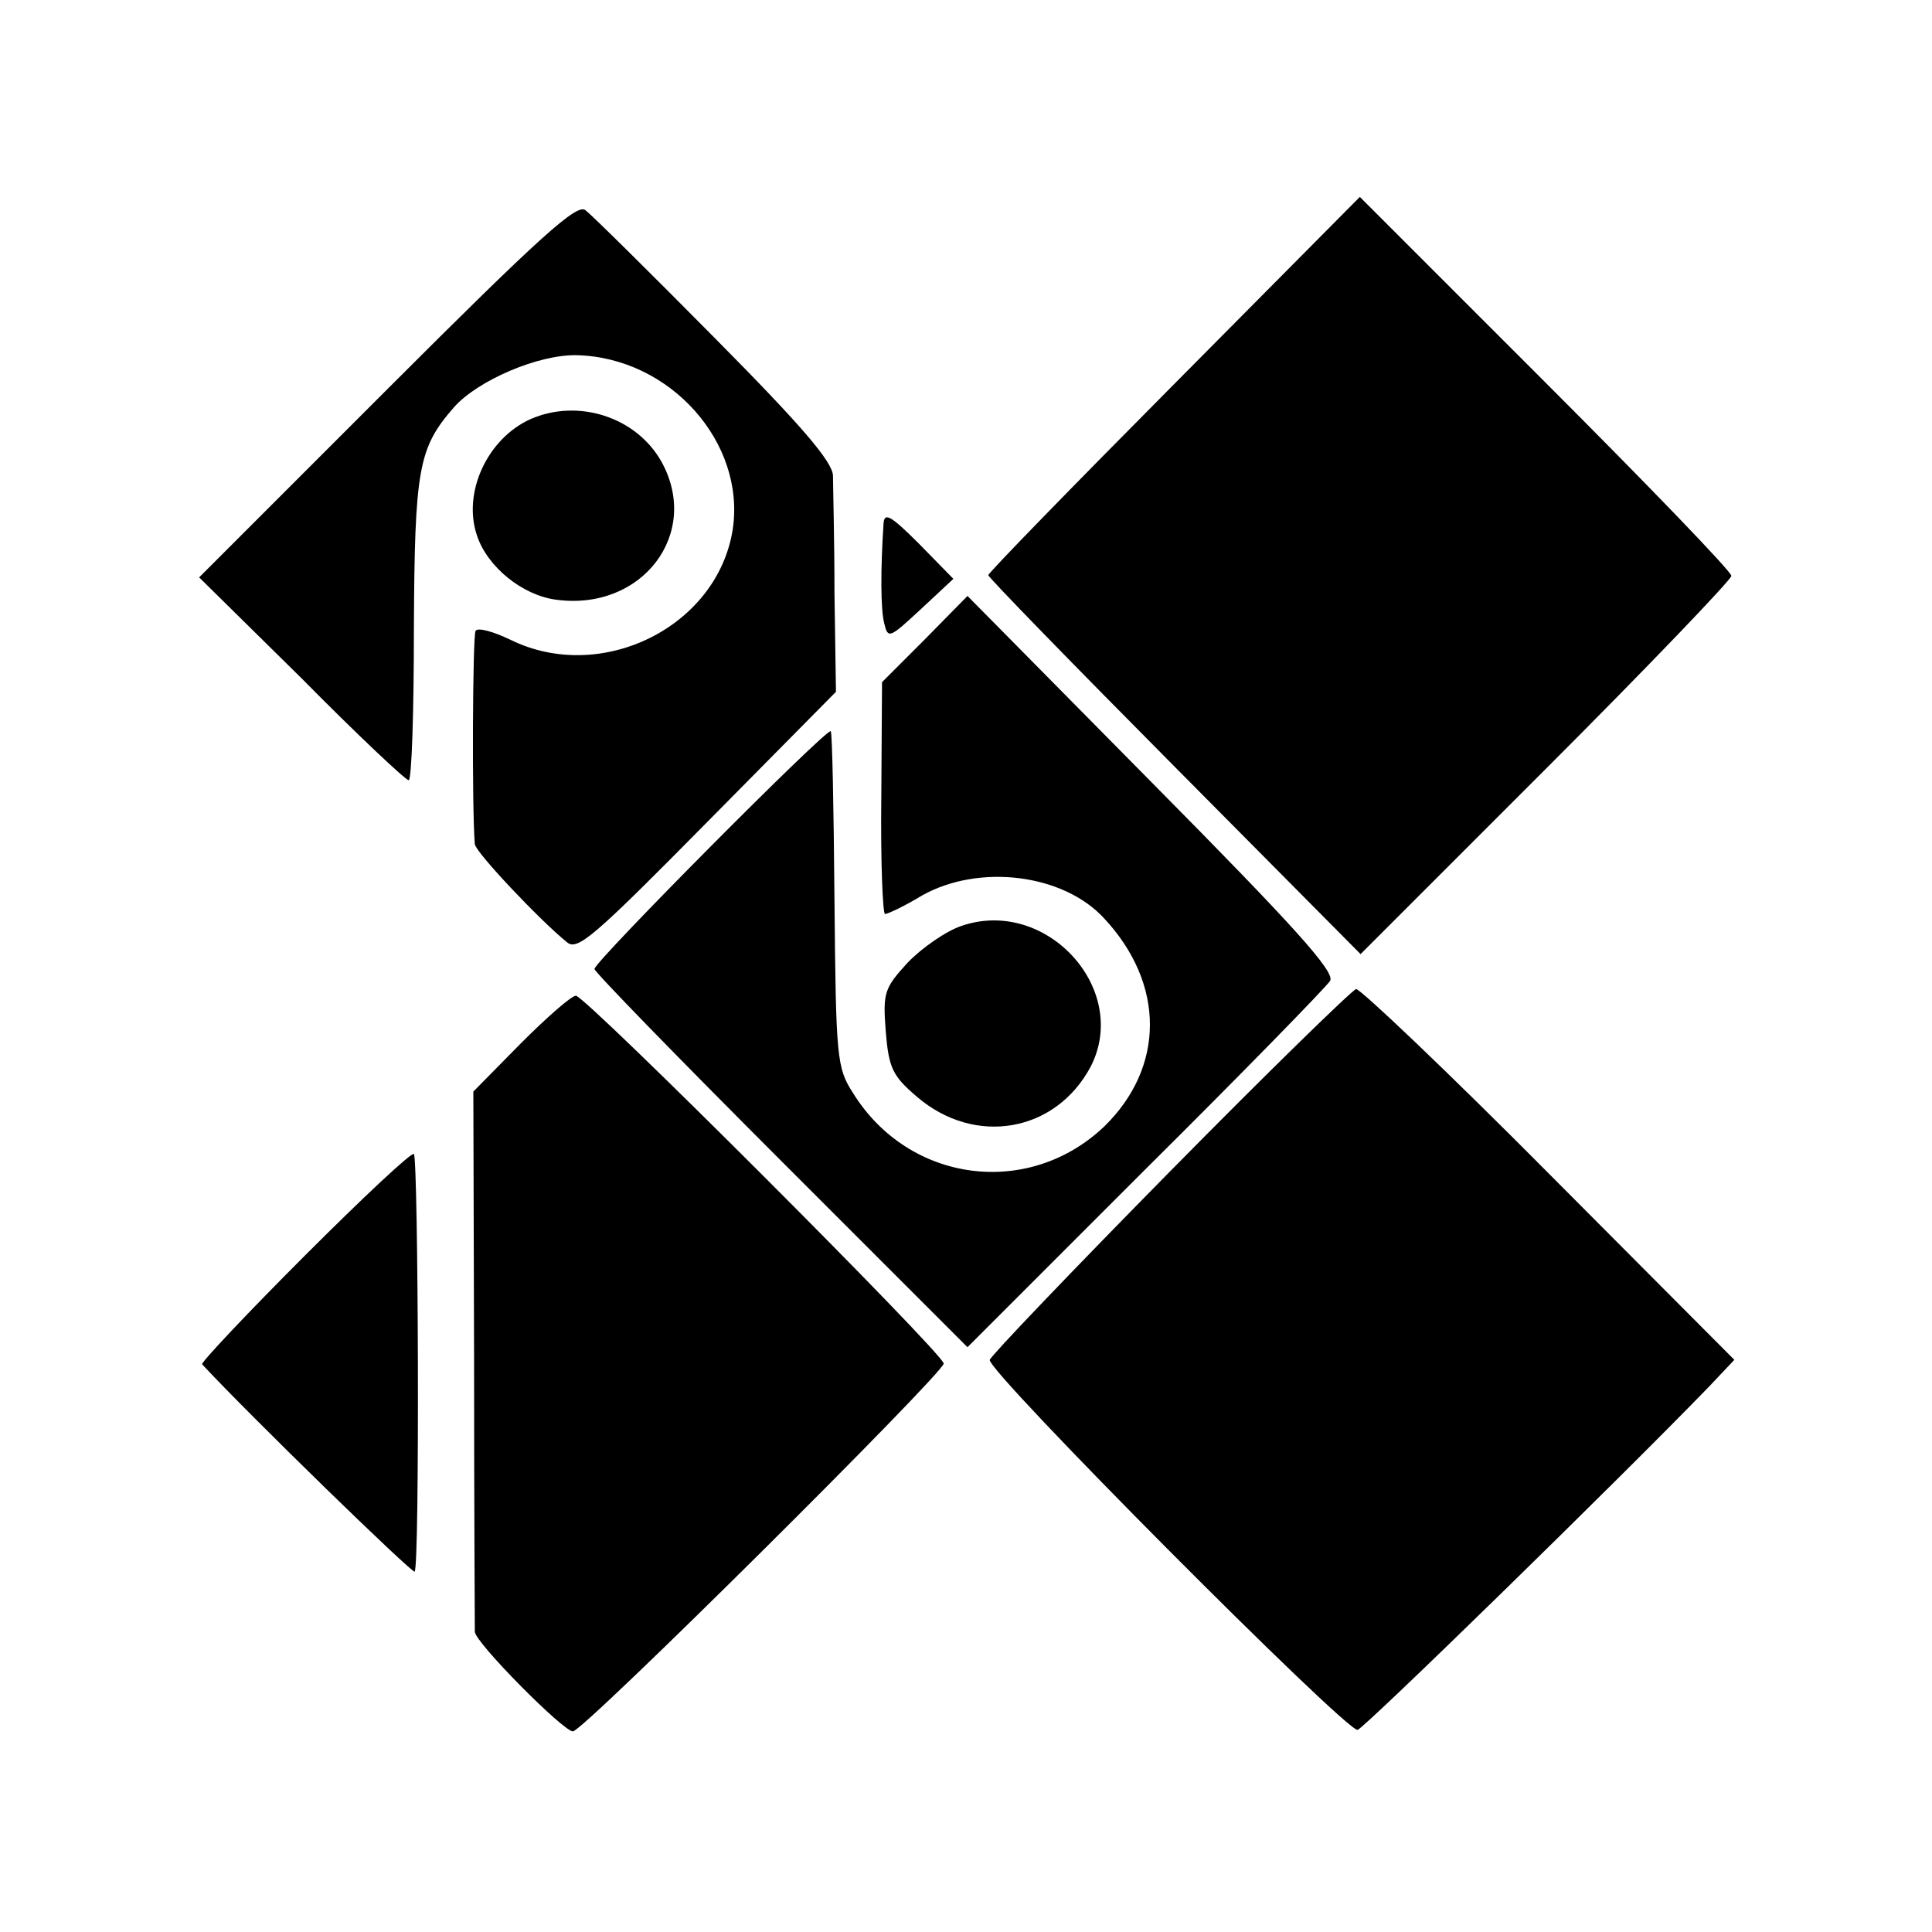
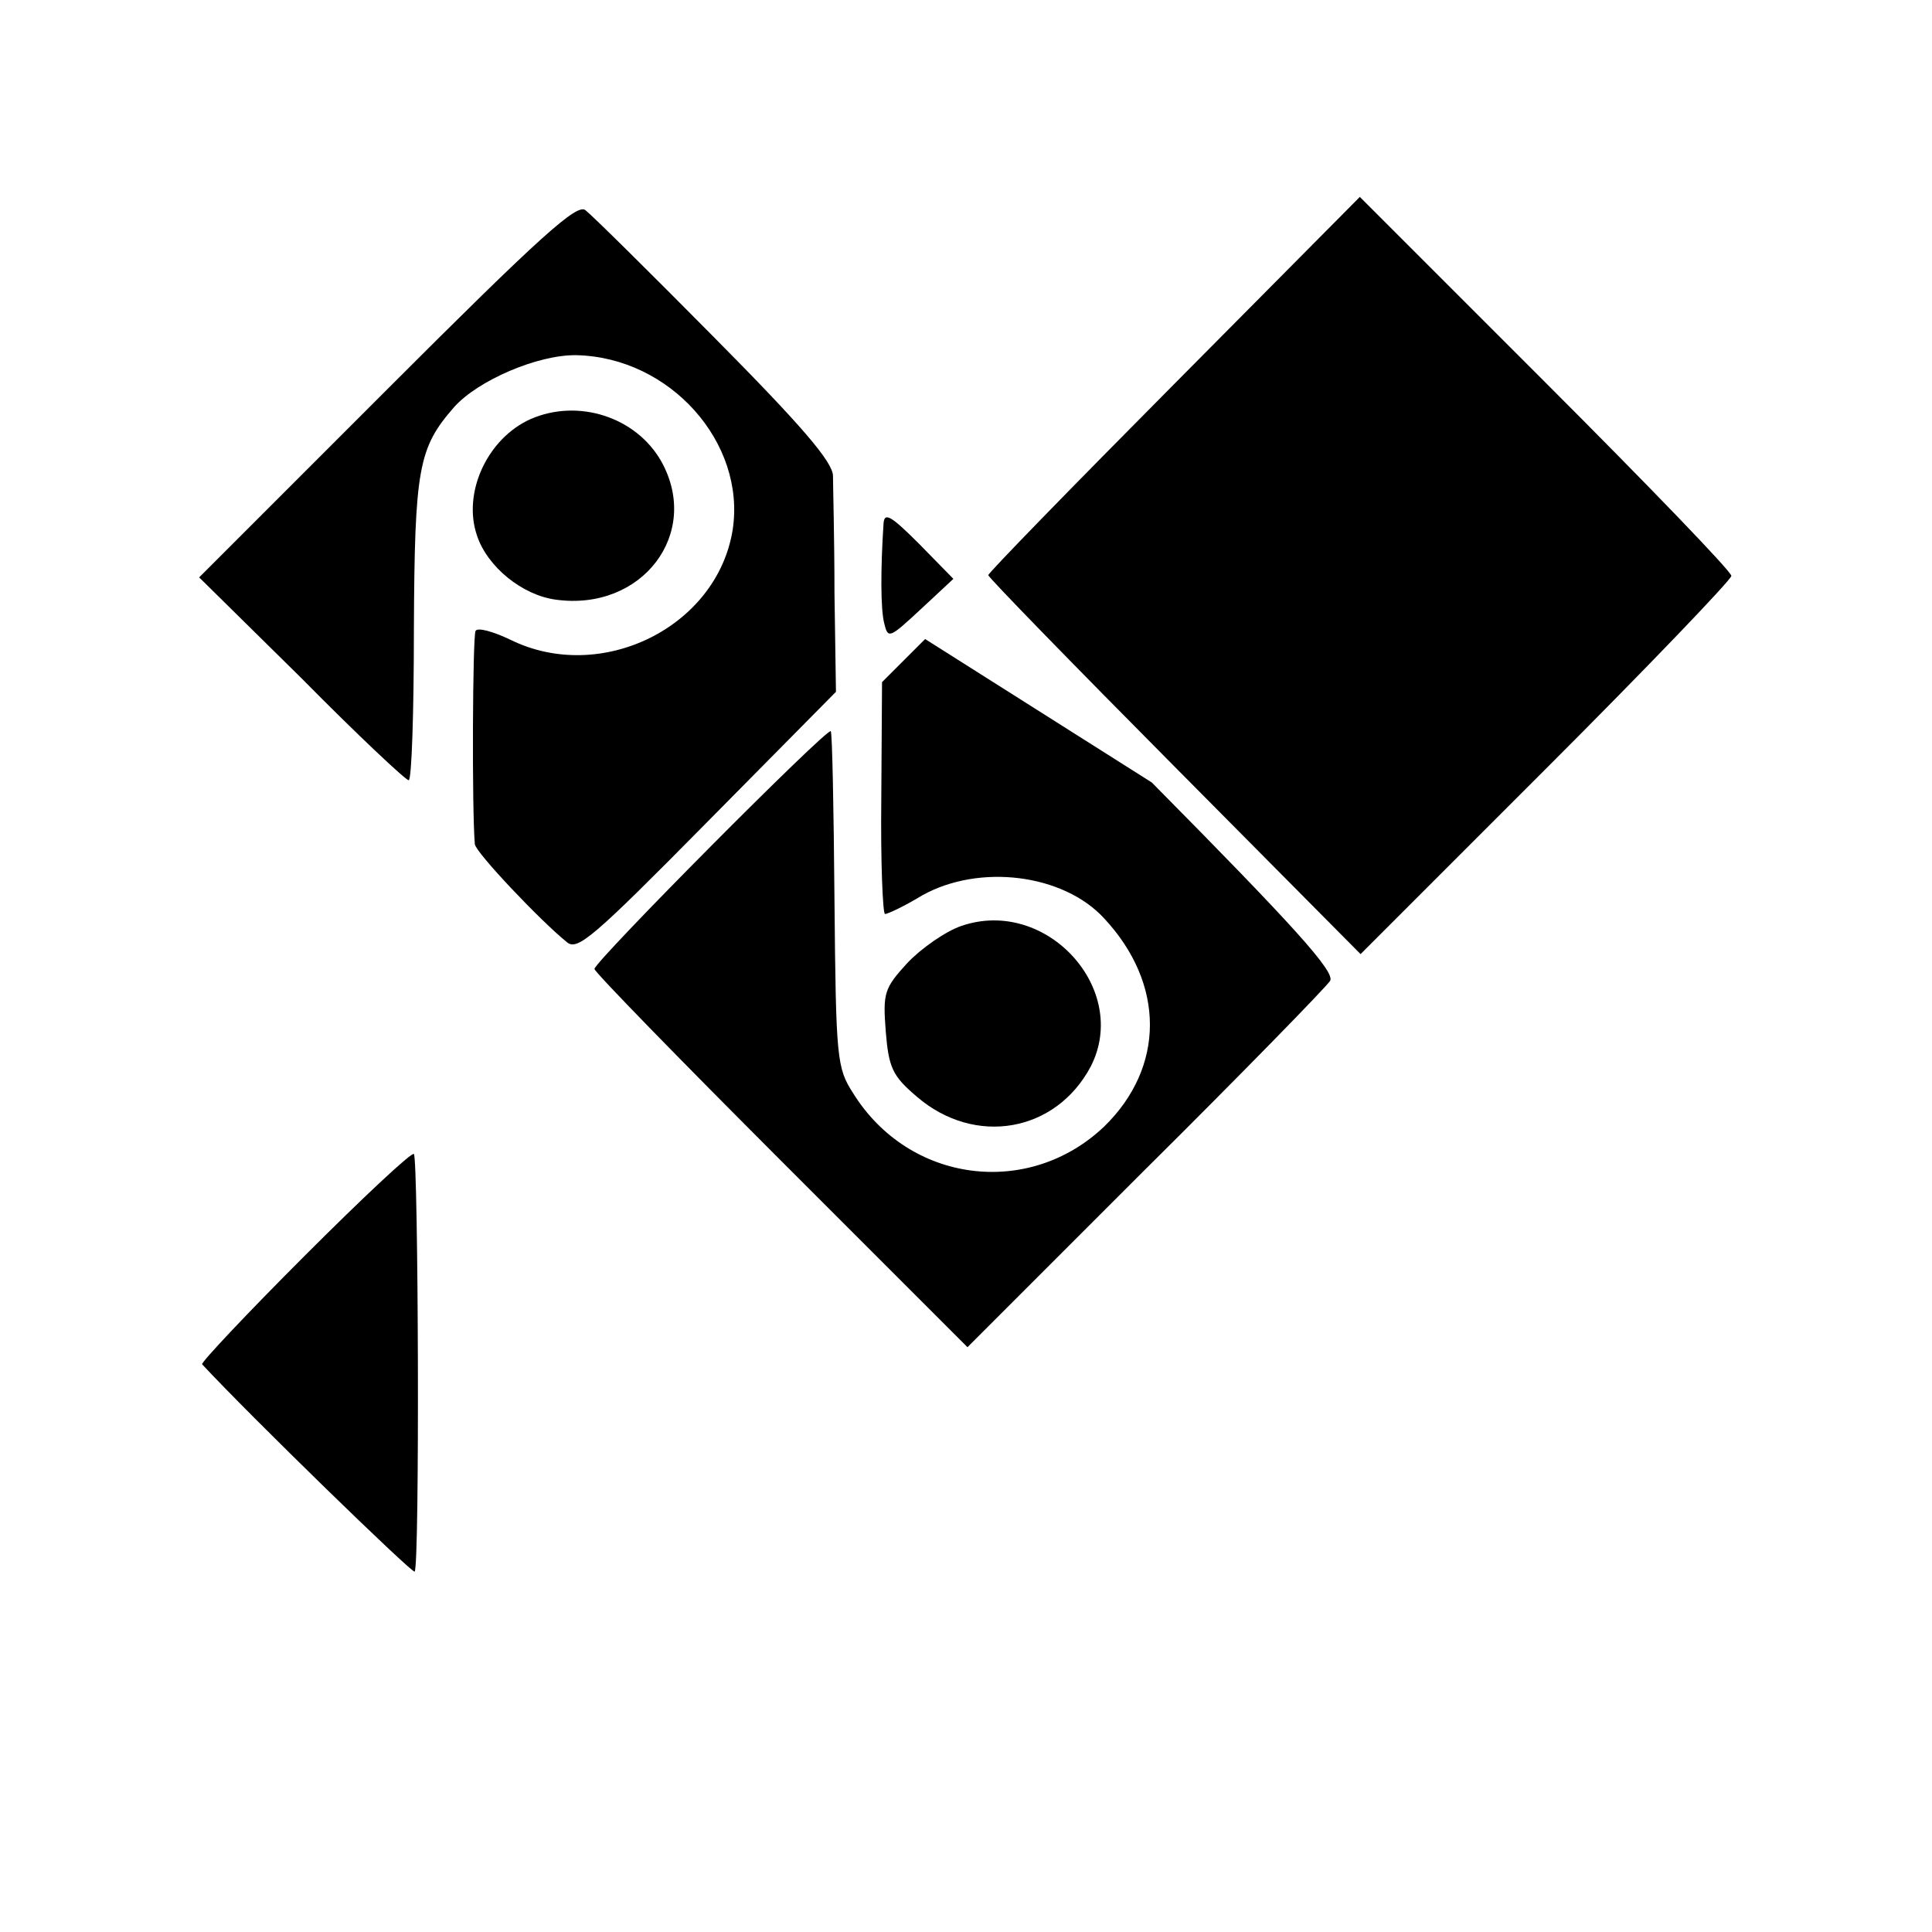
<svg xmlns="http://www.w3.org/2000/svg" version="1.0" width="260pt" height="260pt" viewBox="0 0 260 260" preserveAspectRatio="xMidYMid meet">
  <g transform="translate(0,260) scale(0.1,-0.1)" fill="#000000" stroke="none">
    <path d="M521 2076 l-253 -253 138 -136 c75 -76 140 -137 144 -137 4 0 7 91 7 203 1 217 6 244 54 299 32 36 113 71 165 70 126 -3 228 -118 210 -235 -21 -131 -177 -208 -299 -148 -23 11 -44 17 -47 12 -4 -7 -5 -240 -1 -287 1 -11 88 -103 124 -132 14 -12 36 7 189 162 l173 175 -2 133 c0 73 -2 144 -2 158 -1 19 -42 67 -160 186 -87 88 -165 165 -173 171 -11 10 -60 -34 -267 -241z" />
    <path d="M1580 2083 c-138 -139 -250 -254 -250 -257 0 -3 113 -119 251 -258 l250 -252 249 249 c138 138 250 255 250 260 0 6 -113 123 -250 260 l-250 250 -250 -252z" />
    <path d="M714 2036 c-58 -26 -92 -99 -72 -157 14 -42 61 -80 106 -86 116 -16 196 89 142 186 -34 60 -112 85 -176 57z" />
    <path d="M1189 1895 c-4 -61 -4 -115 1 -134 5 -21 7 -20 49 19 l44 41 -46 47 c-39 39 -47 43 -48 27z" />
-     <path d="M1245 1740 l-58 -58 -1 -156 c-1 -86 2 -156 5 -156 4 0 27 11 50 25 77 43 190 29 245 -31 82 -88 82 -200 0 -280 -102 -97 -263 -76 -338 45 -22 34 -23 47 -25 259 -1 123 -3 226 -5 228 -5 5 -318 -310 -318 -320 0 -4 113 -120 251 -258 l251 -251 239 239 c132 131 244 246 249 254 7 12 -48 73 -240 267 l-248 251 -57 -58z" />
+     <path d="M1245 1740 l-58 -58 -1 -156 c-1 -86 2 -156 5 -156 4 0 27 11 50 25 77 43 190 29 245 -31 82 -88 82 -200 0 -280 -102 -97 -263 -76 -338 45 -22 34 -23 47 -25 259 -1 123 -3 226 -5 228 -5 5 -318 -310 -318 -320 0 -4 113 -120 251 -258 l251 -251 239 239 c132 131 244 246 249 254 7 12 -48 73 -240 267 z" />
    <path d="M1294 1354 c-21 -7 -54 -30 -73 -50 -31 -34 -33 -40 -29 -92 4 -49 9 -60 42 -88 78 -67 187 -48 234 41 53 104 -60 228 -174 189z" />
-     <path d="M1575 1024 c-132 -134 -241 -248 -243 -254 -5 -14 480 -501 495 -498 10 3 353 338 473 462 l34 36 -249 250 c-137 138 -254 249 -260 249 -5 -1 -118 -111 -250 -245z" />
-     <path d="M701 1196 l-64 -65 1 -358 c0 -197 1 -363 1 -369 1 -15 119 -134 132 -134 14 0 498 481 499 495 0 13 -482 495 -495 495 -6 0 -39 -29 -74 -64z" />
    <path d="M410 910 c-78 -78 -140 -144 -138 -146 66 -71 283 -282 286 -279 7 6 5 555 -1 562 -3 3 -69 -59 -147 -137z" />
  </g>
</svg>